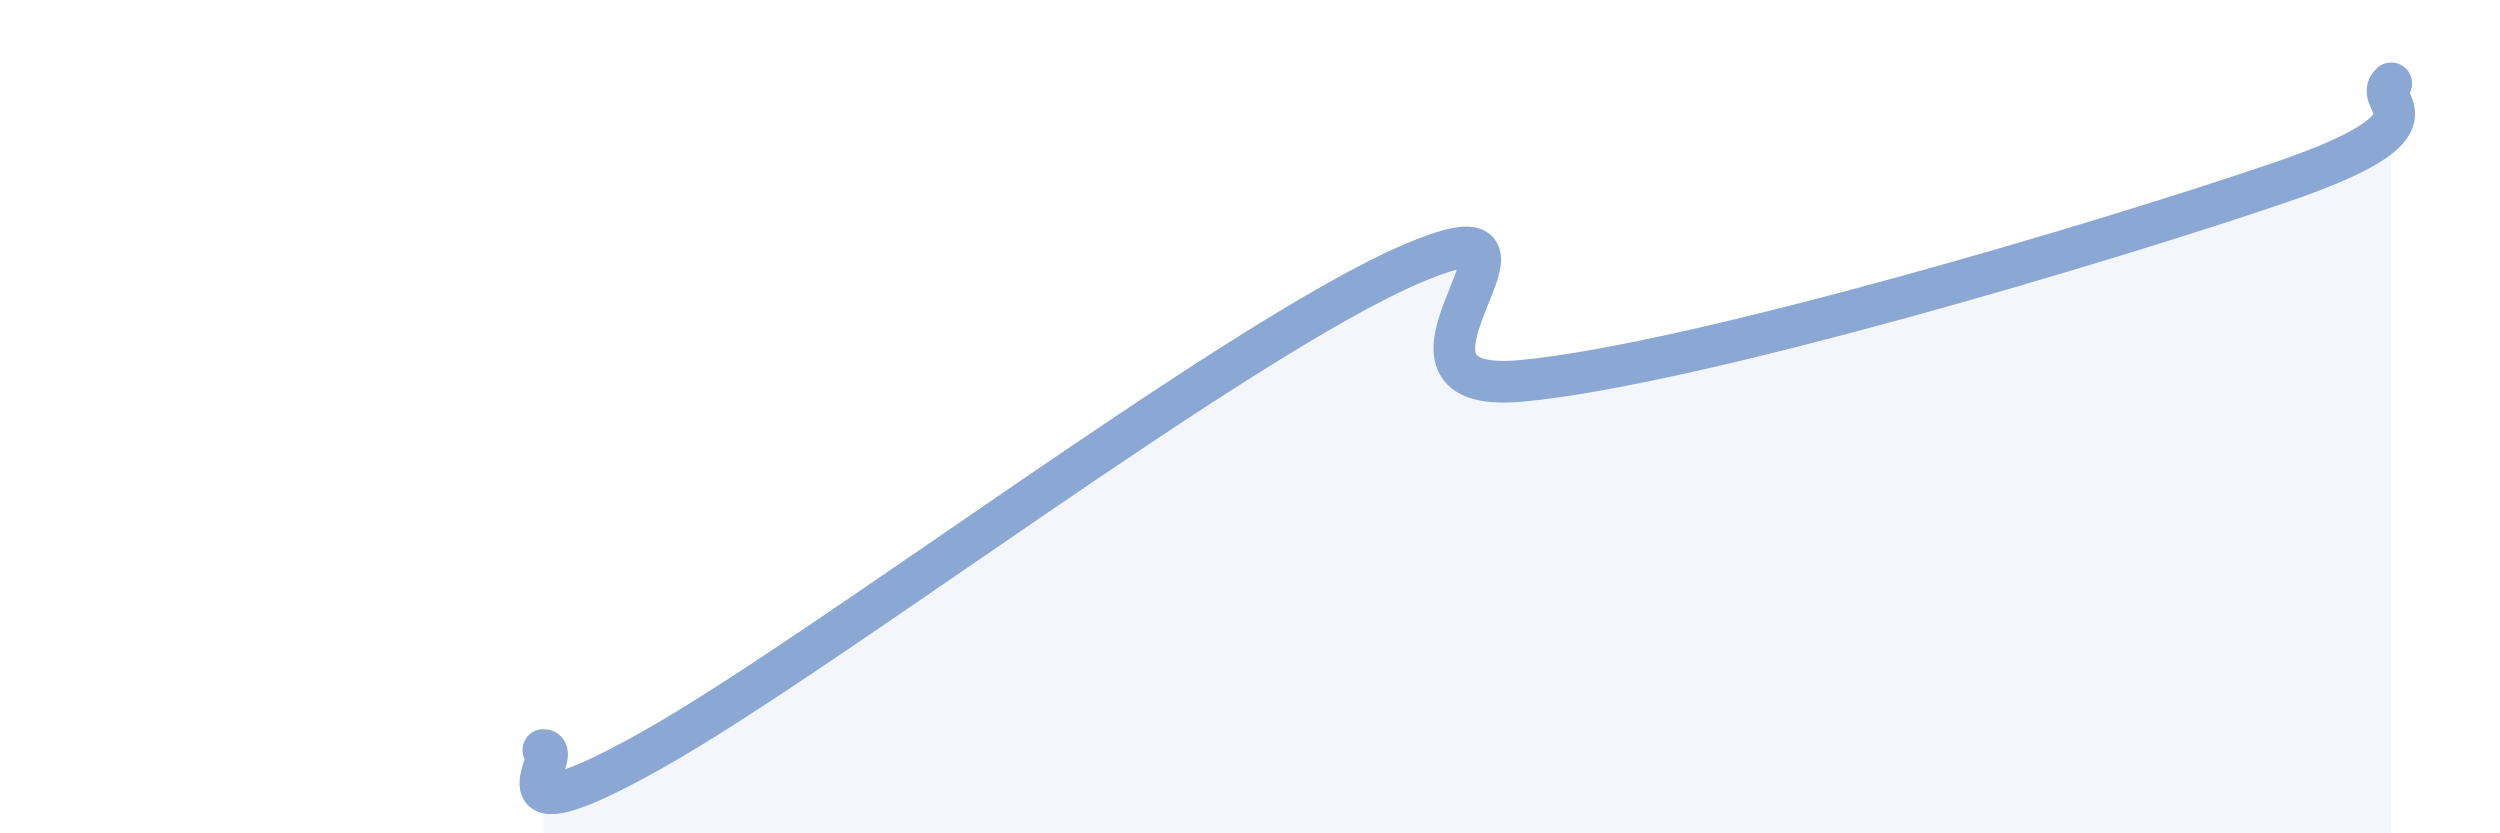
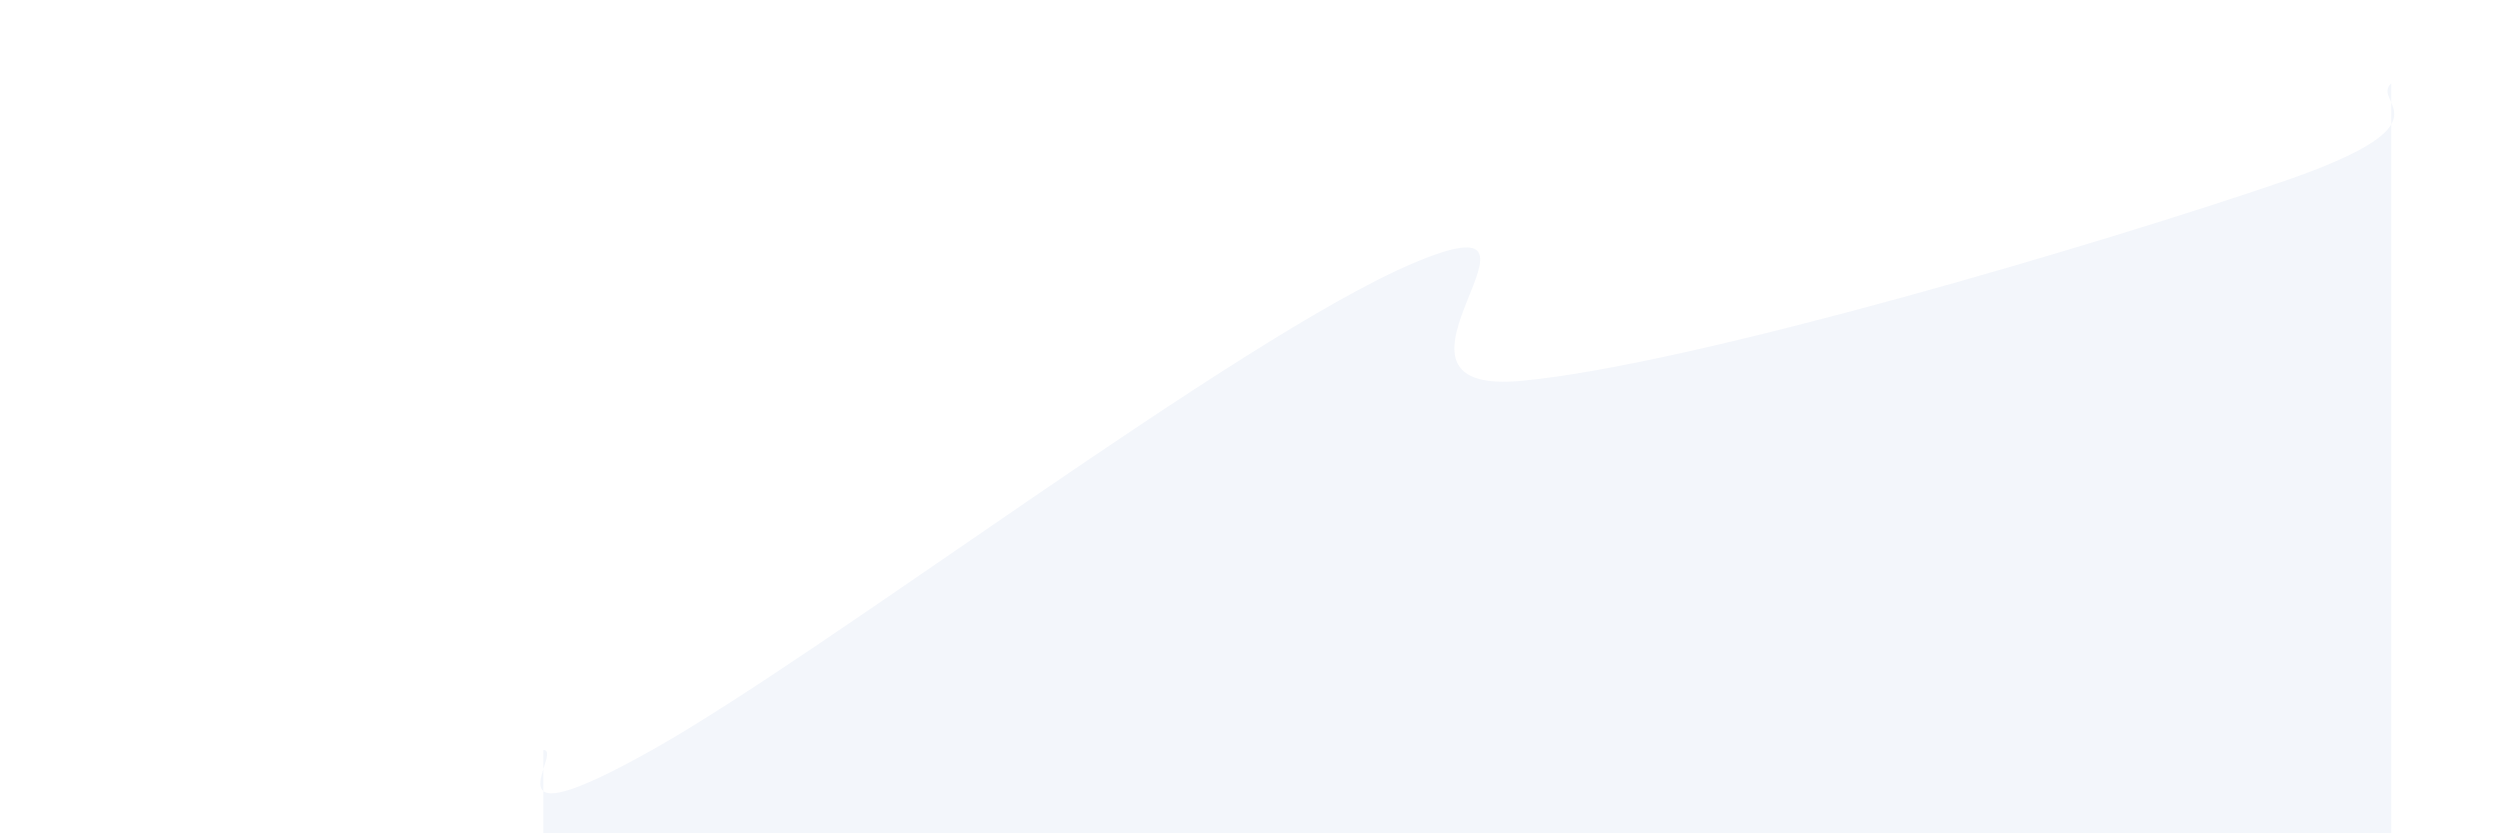
<svg xmlns="http://www.w3.org/2000/svg" width="60" height="20" viewBox="0 0 60 20">
  <path d="M 13.04,18 C 13.56,18 11.48,20.34 15.65,18 C 19.82,15.66 29.74,8.09 33.91,6.32 C 38.08,4.55 32.35,9.53 36.52,9.14 C 40.69,8.75 50.61,5.79 54.78,4.36 C 58.95,2.93 56.87,2.47 57.39,2L57.39 20L13.04 20Z" fill="#8ba7d3" opacity="0.1" stroke-linecap="round" stroke-linejoin="round" />
-   <path d="M 13.04,18 C 13.56,18 11.48,20.34 15.65,18 C 19.82,15.66 29.74,8.09 33.91,6.32 C 38.08,4.55 32.35,9.53 36.52,9.14 C 40.69,8.75 50.61,5.79 54.78,4.36 C 58.95,2.93 56.87,2.47 57.39,2" stroke="#8ba7d3" stroke-width="1" fill="none" stroke-linecap="round" stroke-linejoin="round" />
</svg>